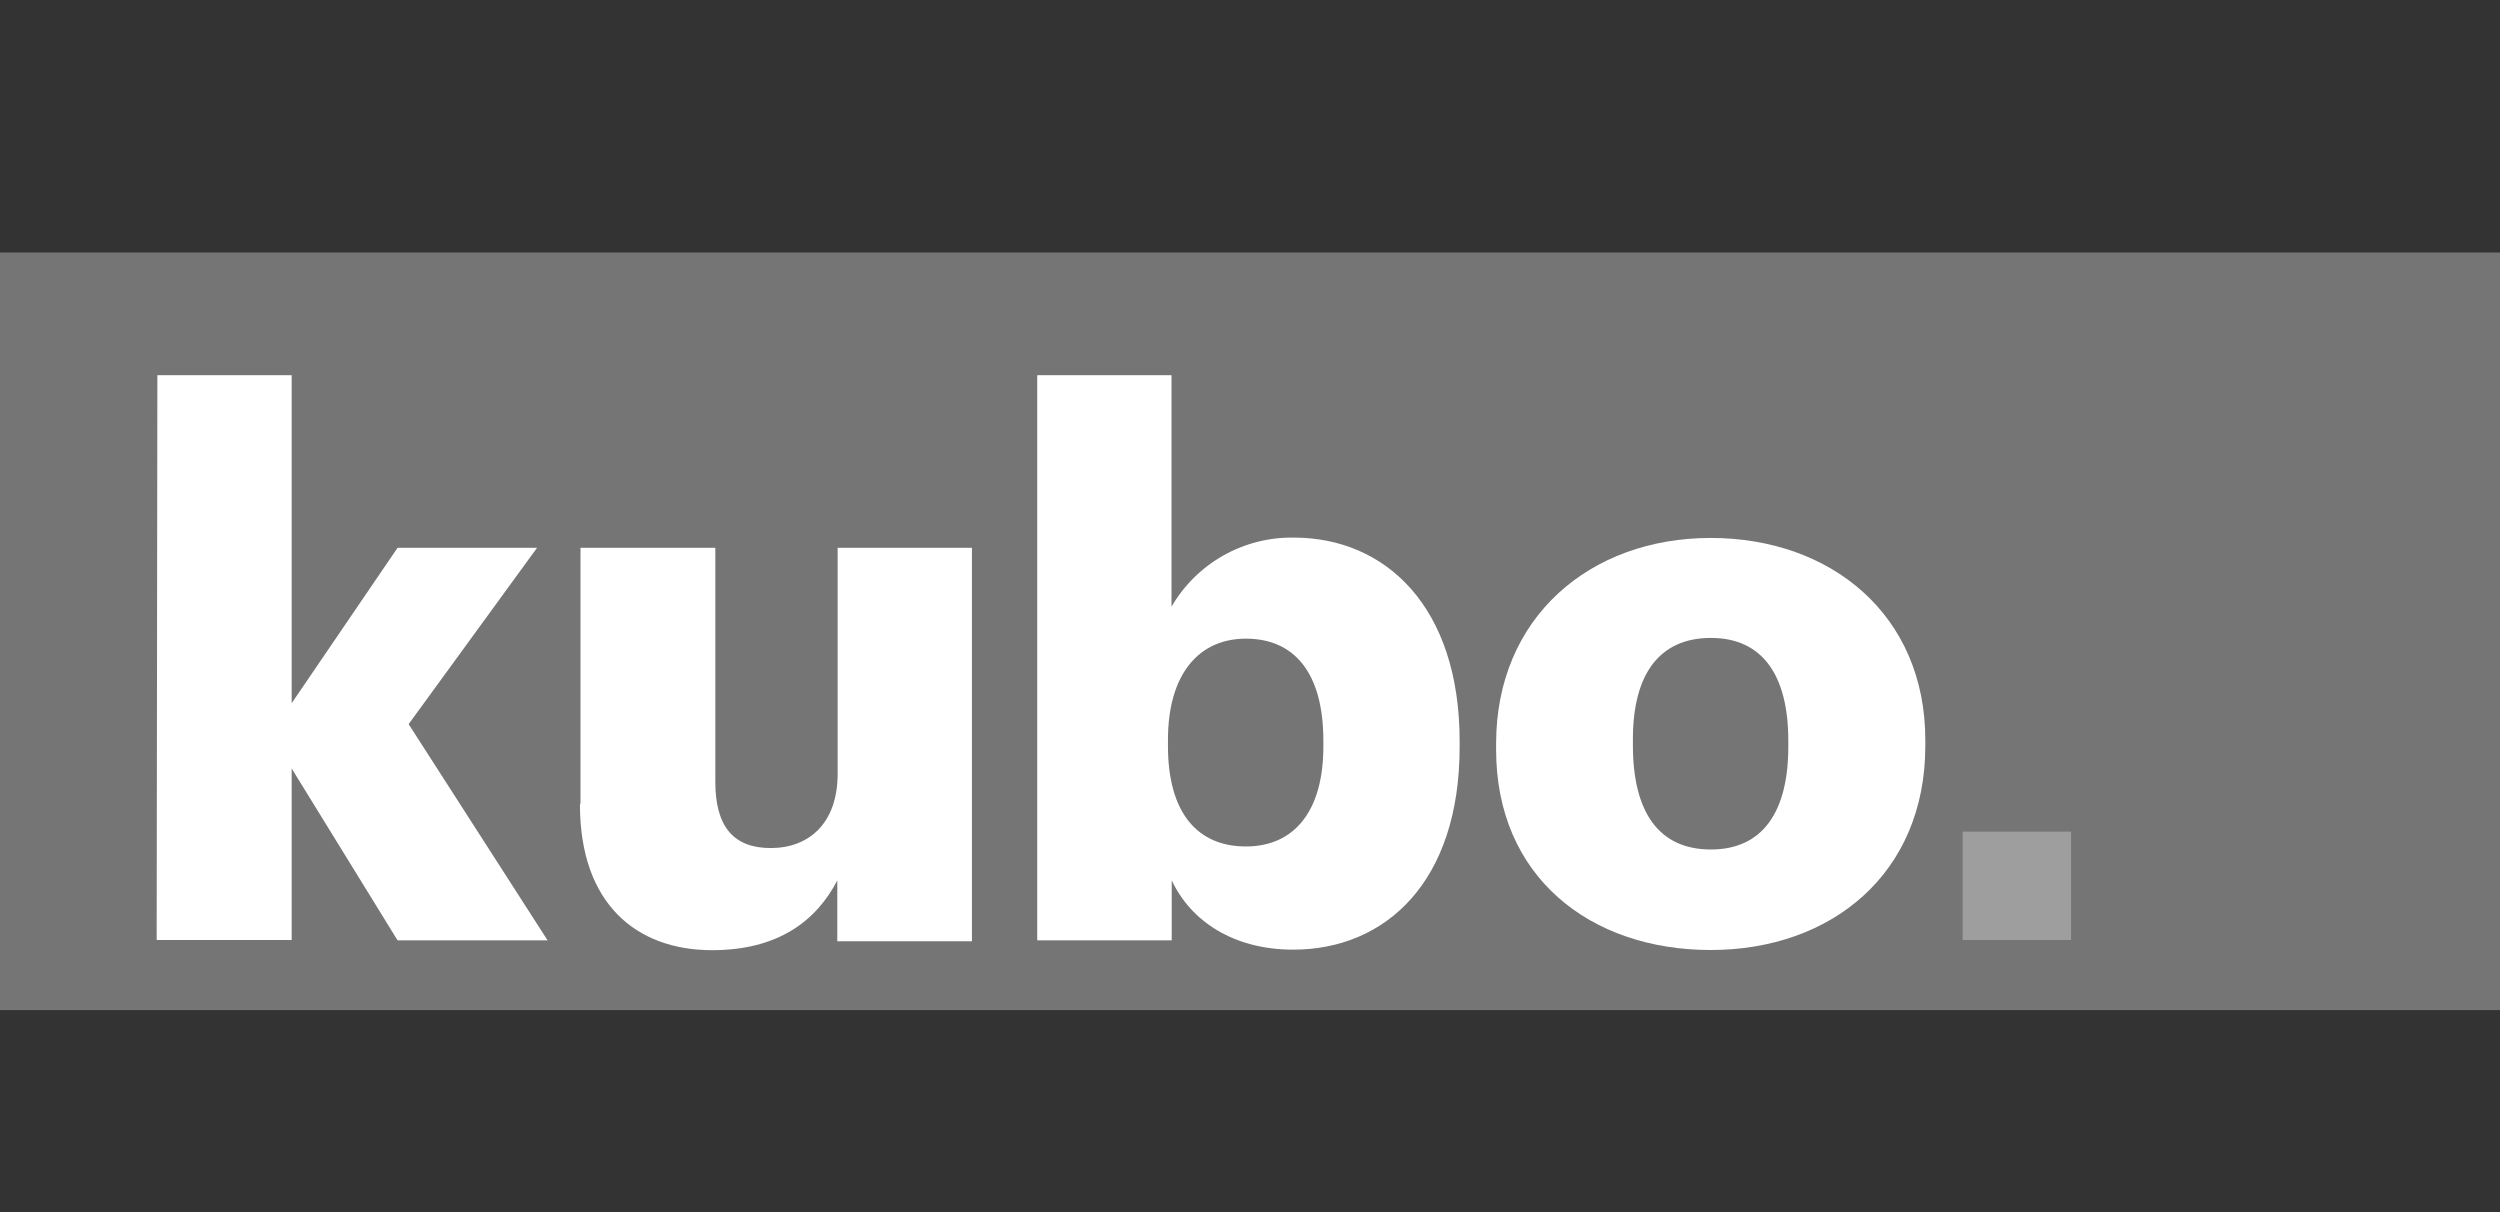
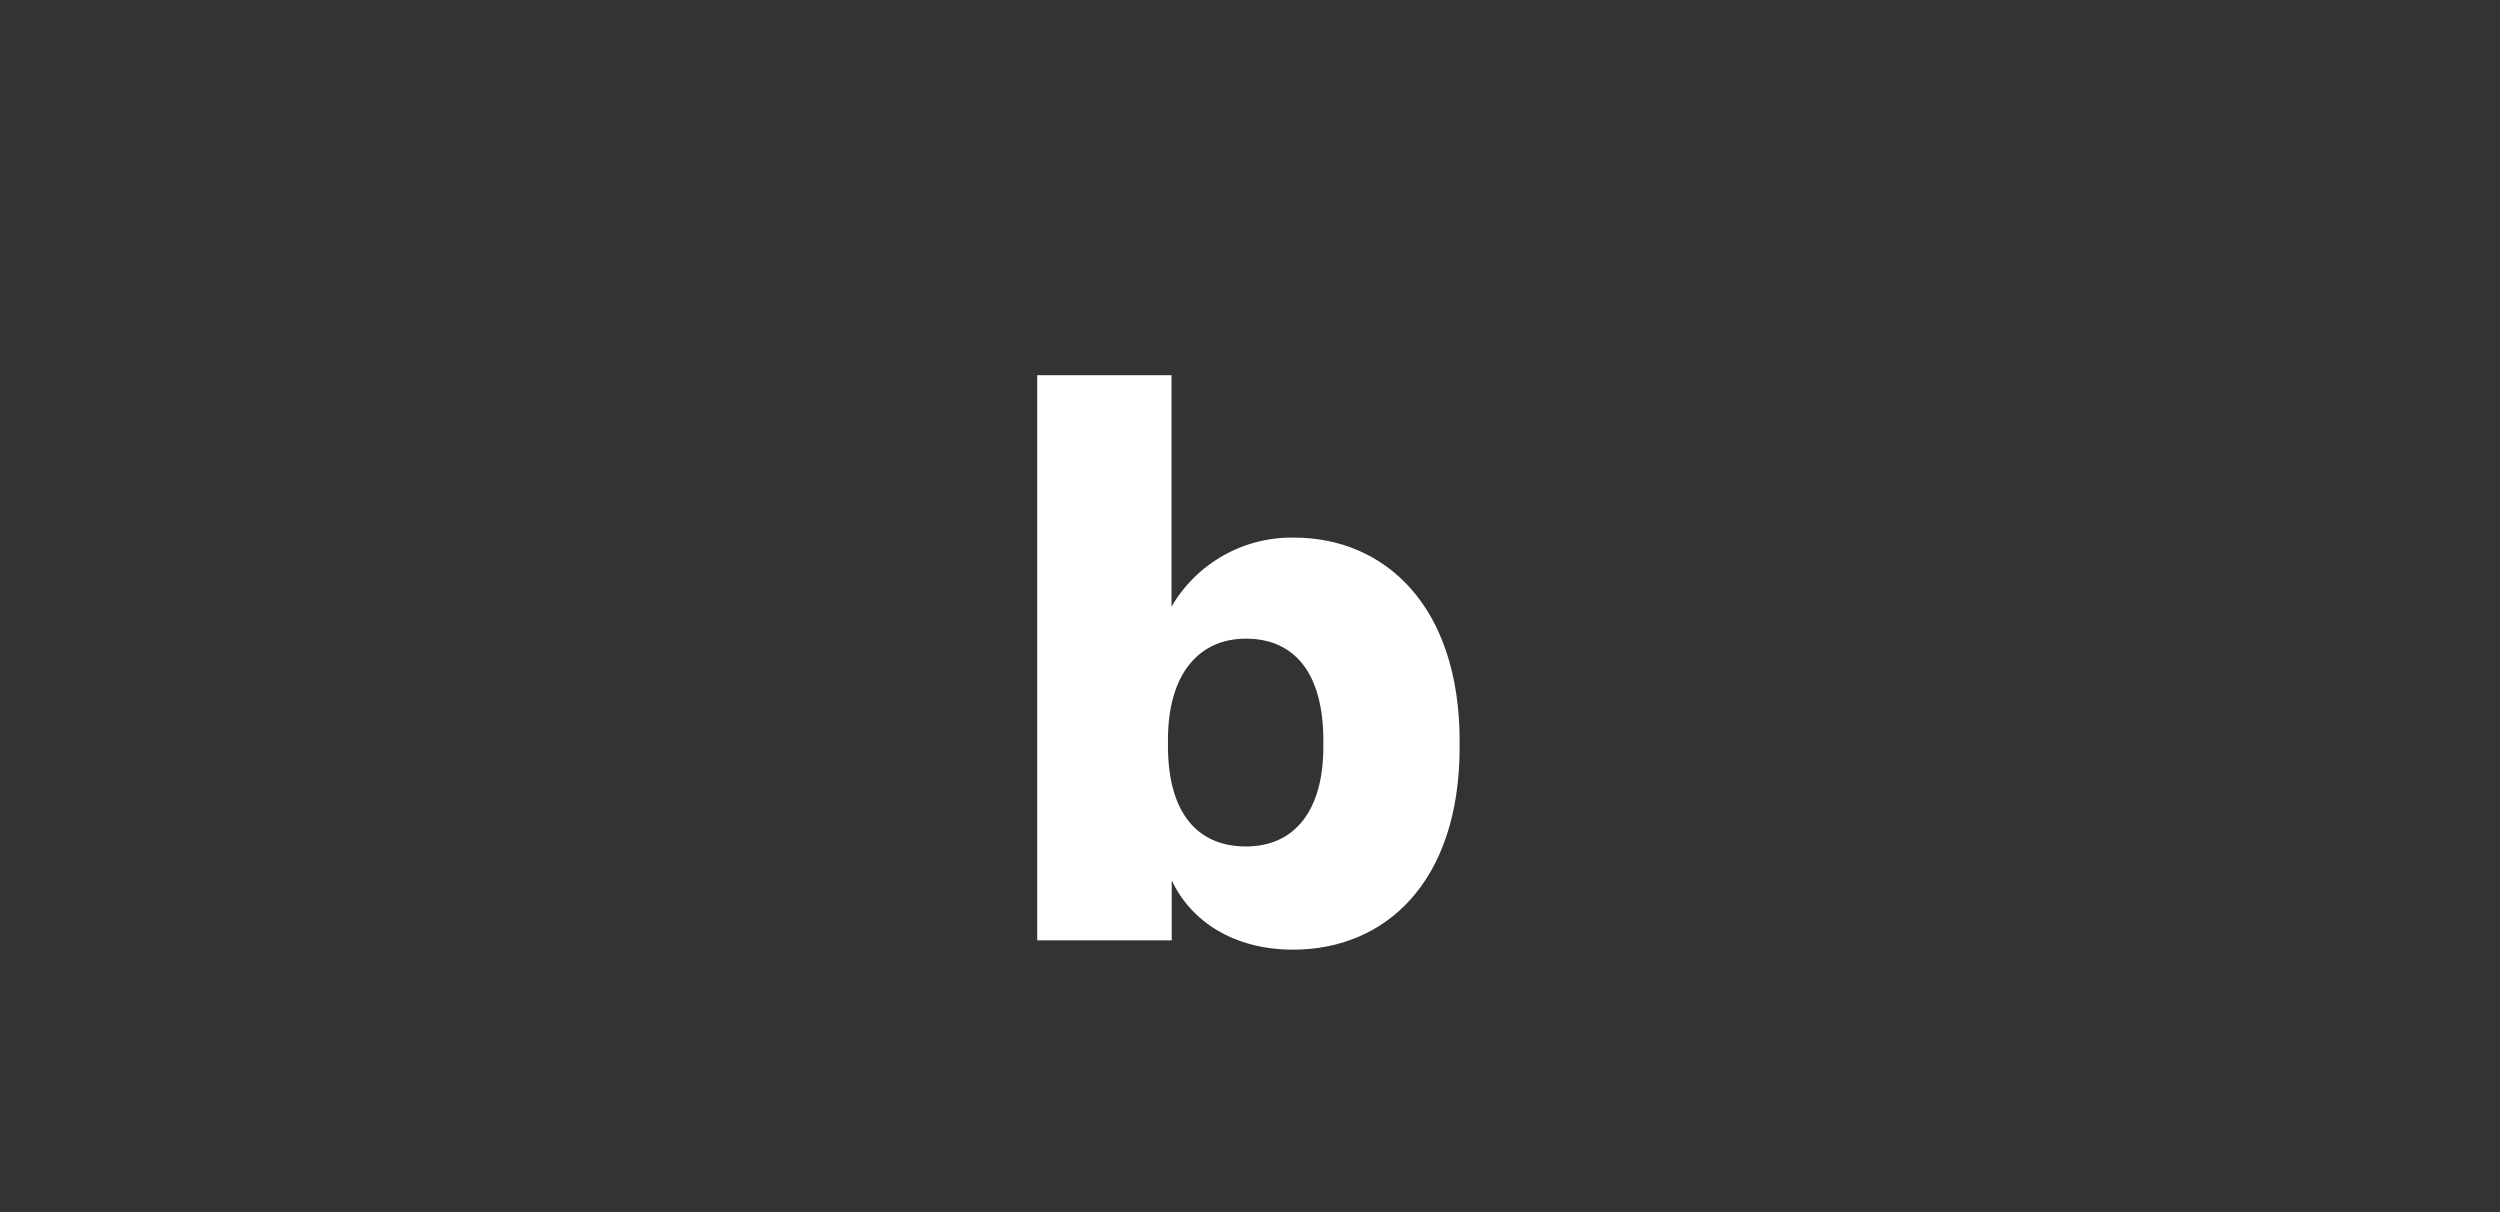
<svg xmlns="http://www.w3.org/2000/svg" width="99" height="48" viewBox="0 0 99 48" fill="none">
  <rect x="0" y="0" width="99" height="48" fill="#333333" stroke="none" />
-   <rect width="99" height="30" transform="translate(0 10)" fill="#757575" />
-   <path d="M82.014 32.932H77.722V37.223H82.014V32.932Z" fill="#9E9E9E" />
-   <path d="M22.987 31.813V21.693H28.327V30.963C28.327 32.719 29.035 33.583 30.522 33.583C32.01 33.583 33.171 32.627 33.171 30.637V21.693H38.489V37.273H33.157V34.865C32.321 36.473 30.806 37.627 28.2 37.627C25.197 37.627 22.966 35.786 22.966 31.862" fill="white" />
  <path d="M52.405 29.568V29.334C52.405 26.594 51.215 25.291 49.339 25.291C47.462 25.291 46.251 26.707 46.251 29.299V29.54C46.251 32.181 47.412 33.52 49.339 33.52C51.265 33.52 52.405 32.103 52.405 29.568ZM46.4 34.83V37.237H41.074V14.859H46.392V24.023C46.884 23.178 47.592 22.479 48.443 21.998C49.295 21.518 50.259 21.273 51.236 21.289C54.862 21.289 57.801 24.023 57.801 29.348V29.582C57.801 34.929 54.862 37.606 51.208 37.606C48.885 37.606 47.164 36.508 46.392 34.844" fill="white" />
-   <path d="M70.817 29.568V29.334C70.817 26.714 69.776 25.262 67.751 25.262C65.726 25.262 64.663 26.678 64.663 29.27V29.511C64.663 32.181 65.704 33.64 67.751 33.64C69.798 33.64 70.817 32.153 70.817 29.568ZM59.246 29.688V29.448C59.246 24.455 62.957 21.303 67.744 21.303C72.531 21.303 76.242 24.37 76.242 29.299V29.54C76.242 34.589 72.531 37.62 67.744 37.62C62.957 37.62 59.246 34.709 59.246 29.688Z" fill="white" />
-   <path d="M16.182 28.676L21.267 21.693H15.743L11.55 27.847V14.859H6.232L6.204 37.223H11.55V30.432L15.743 37.237H21.684L16.182 28.676Z" fill="white" />
</svg>